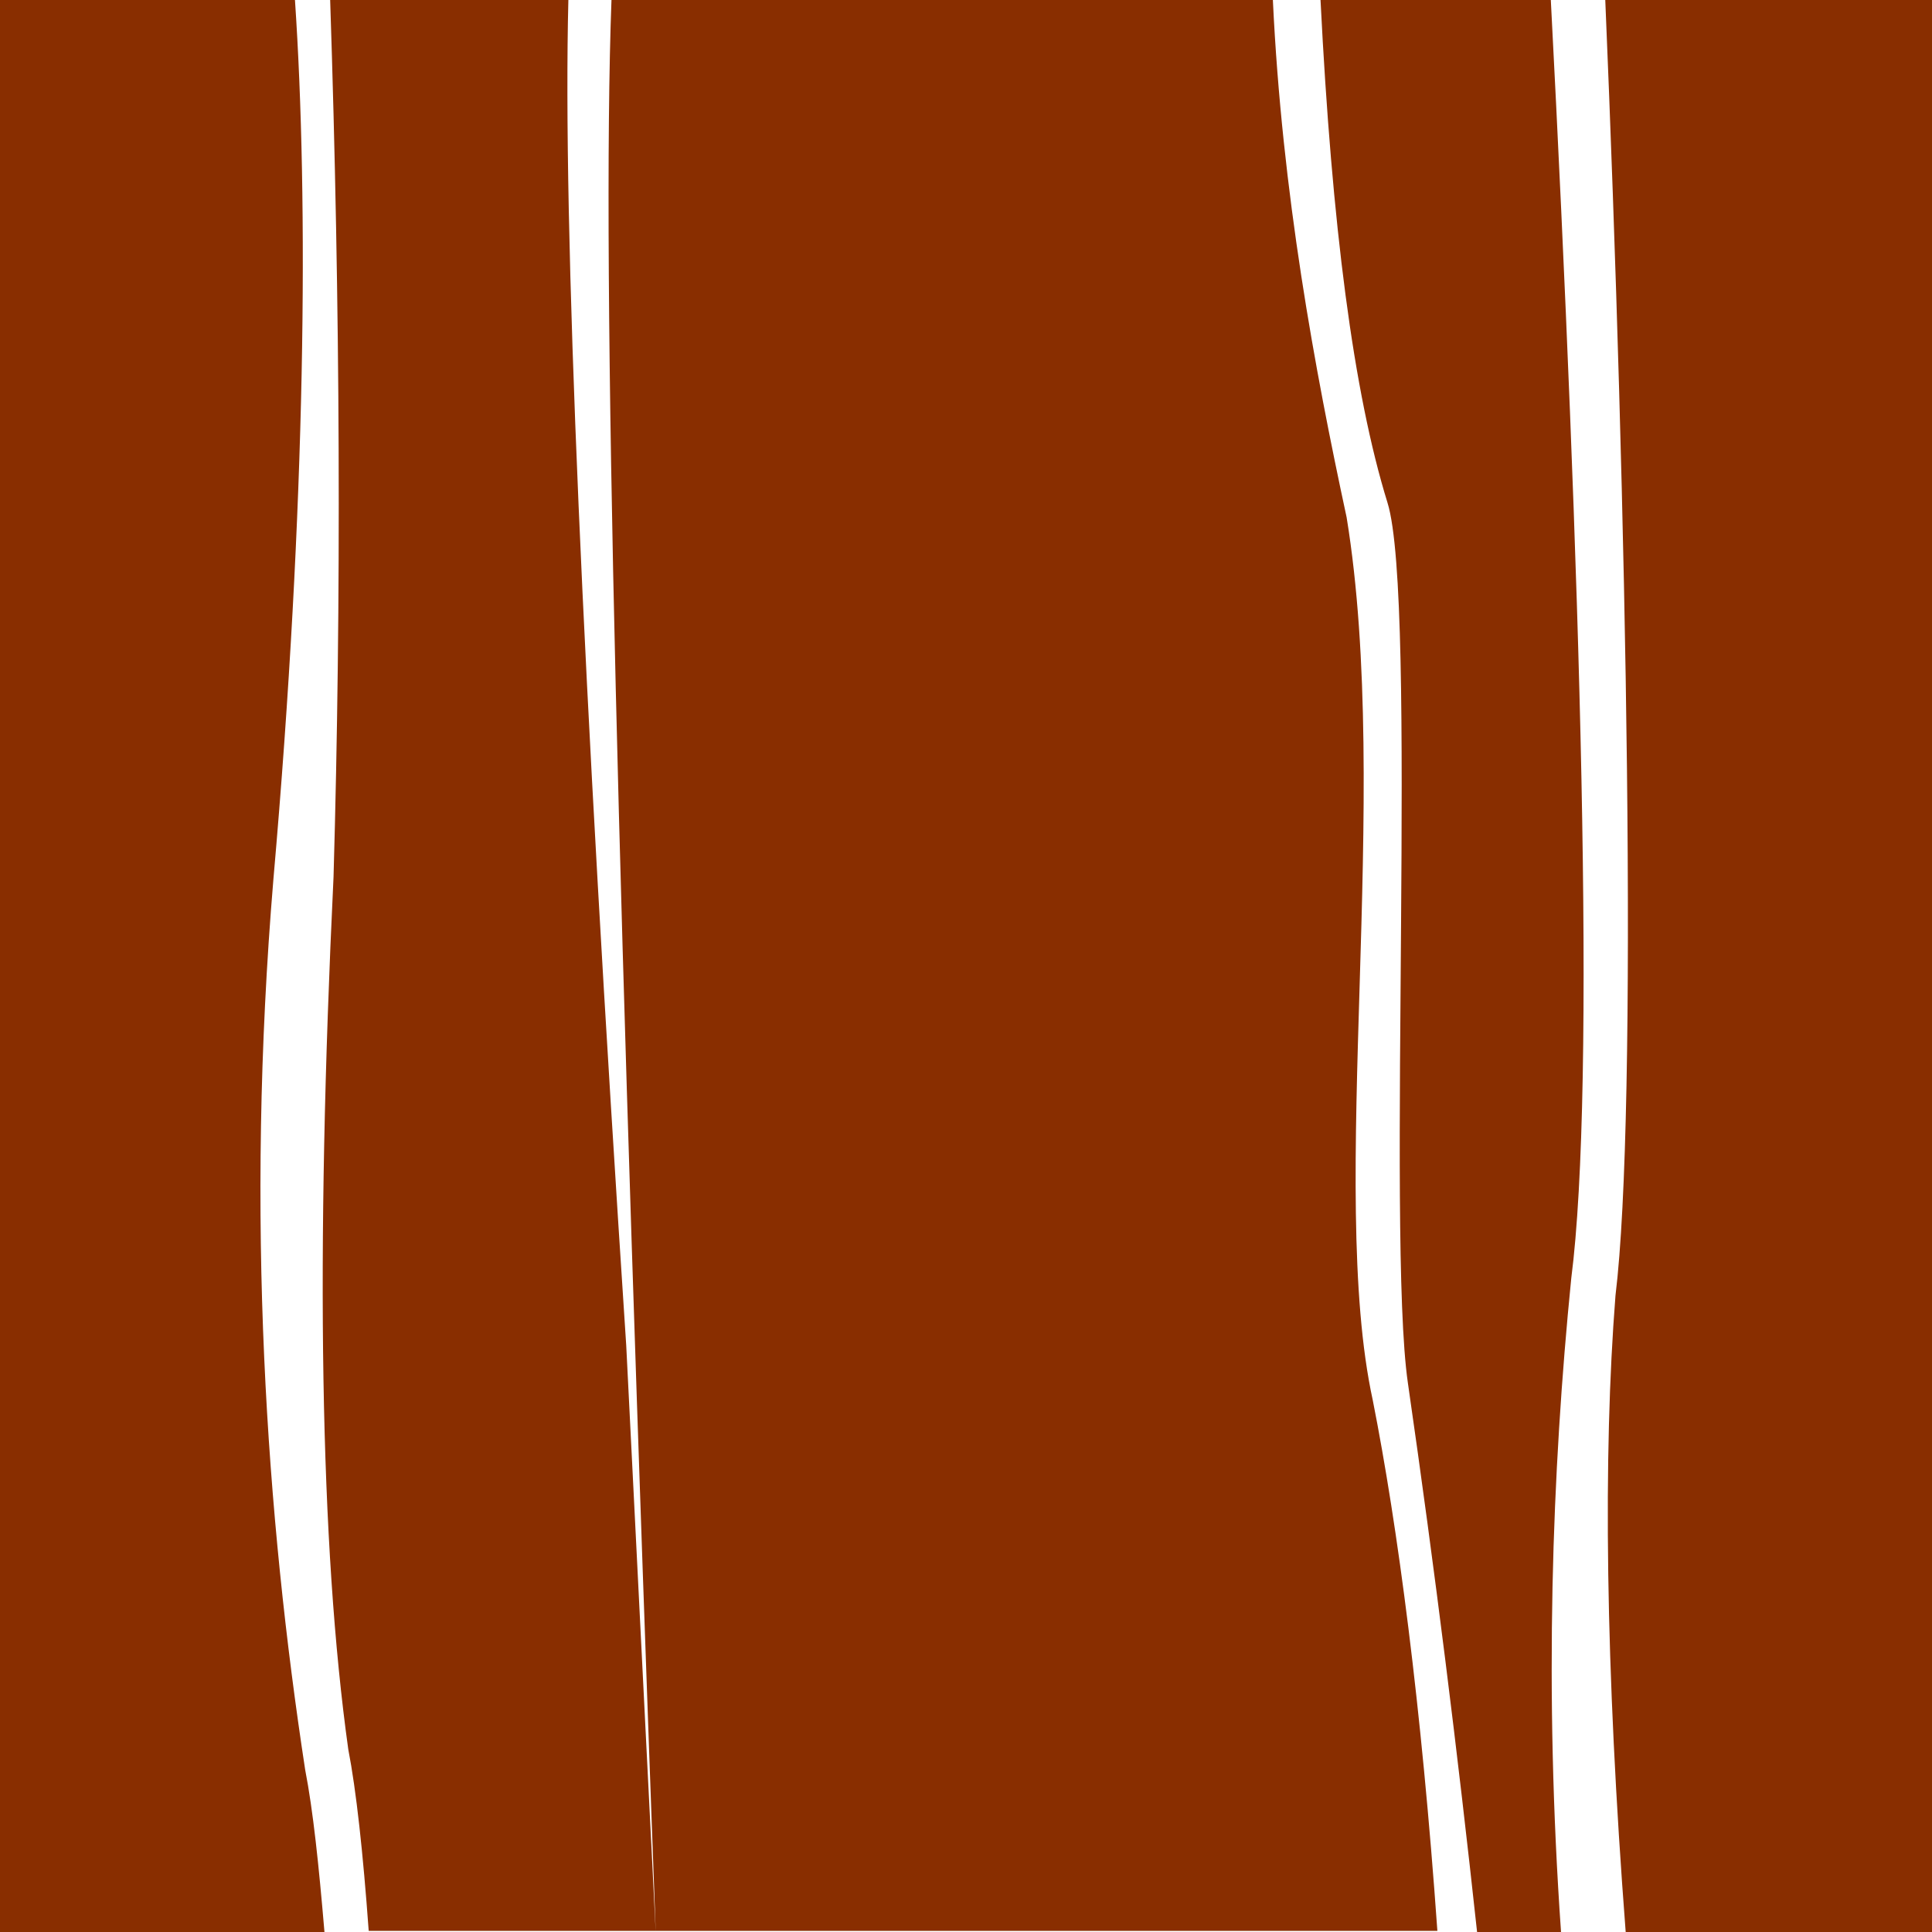
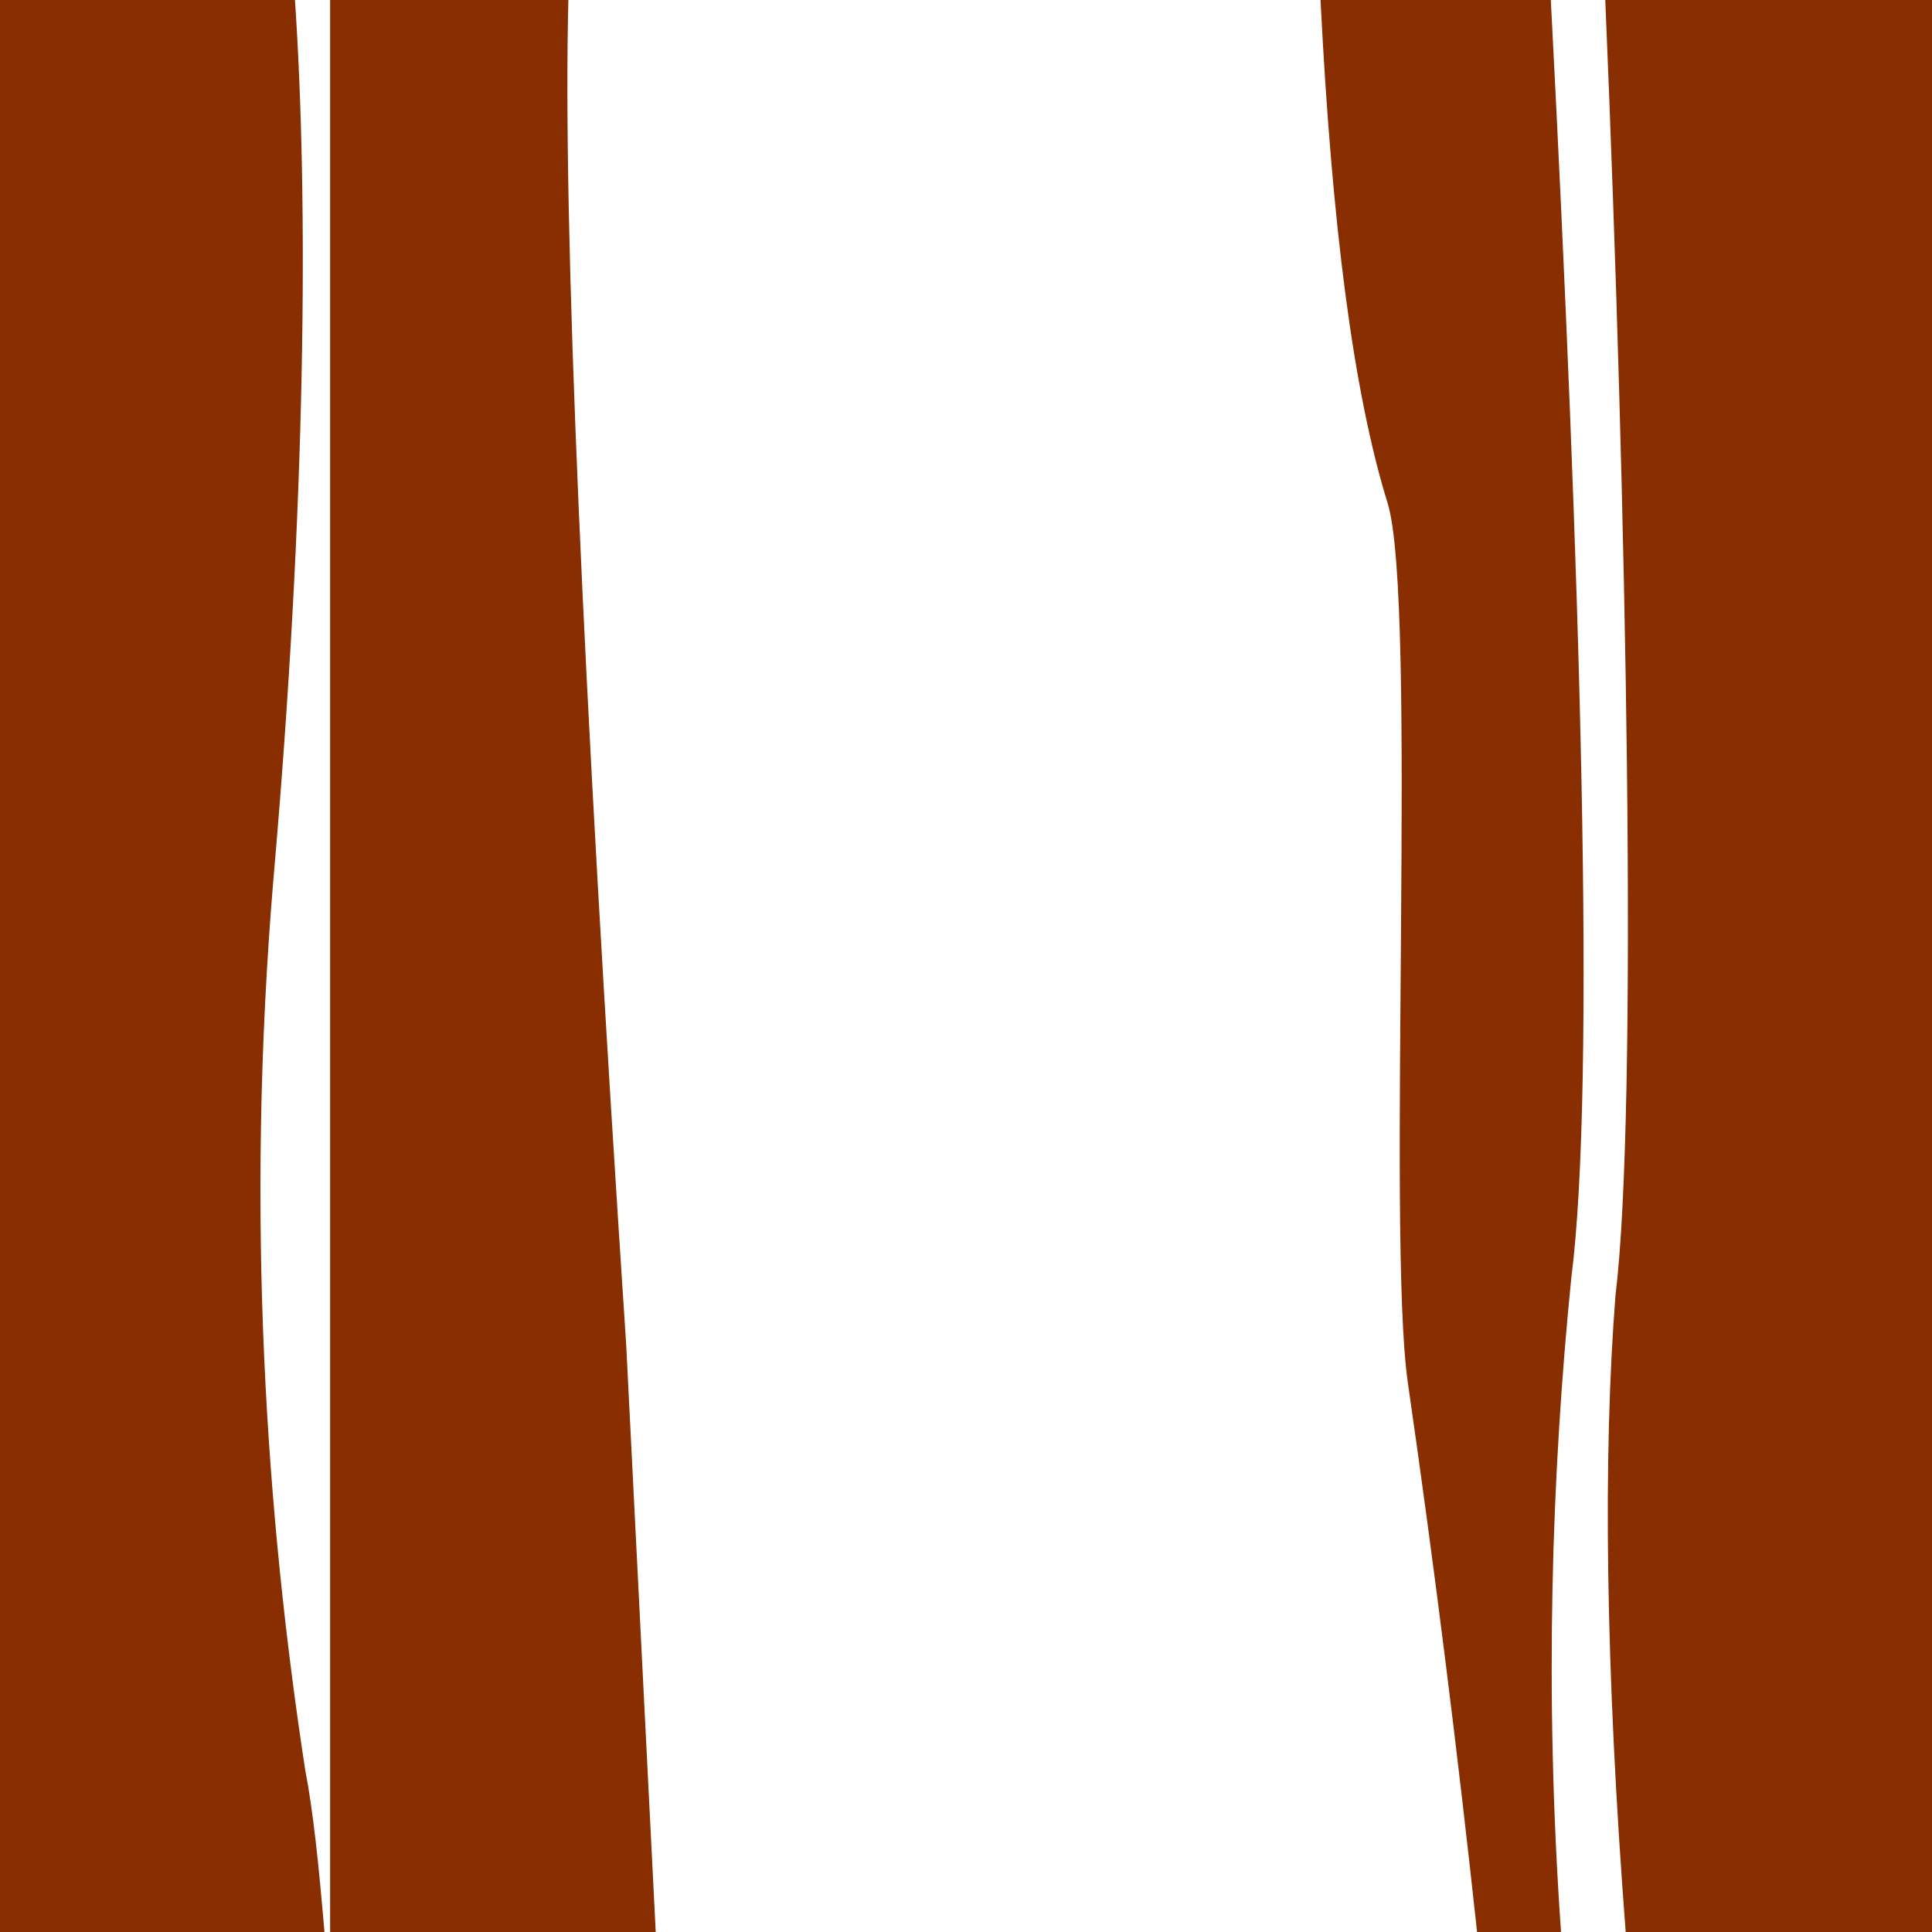
<svg xmlns="http://www.w3.org/2000/svg" id="Layer_2" data-name="Layer 2" viewBox="0 0 17.03 17.03">
  <defs>
    <style>      .cls-1 {        fill: #892e00;      }    </style>
  </defs>
  <g id="Foreground">
-     <path class="cls-1" d="m14.15,0h2.89v17.03h-2.71c-.18-2.34-.2-4.21-.09-5.61.2-1.64.1-6.94-.09-11.42Zm-2.5,0h2.02c.26,4.99.4,9.56.18,11.27-.17,1.7-.24,3.63-.09,5.76h-.74c-.17-1.57-.37-3.18-.61-4.84-.19-1.31.09-6.9-.18-7.76-.3-.97-.49-2.44-.59-4.43ZM2.91,0h2.1c-.05,1.98.12,5.94.51,11.86l.26,5.17c-.33-8.95-.48-14.62-.39-17.03h5.83c.08,1.7.37,3.26.65,4.56.4,2.45-.17,5.94.23,7.78.22,1.11.43,2.7.57,4.68H3.25c-.05-.69-.11-1.24-.18-1.6-.25-1.79-.29-4.35-.13-7.69.07-2.44.06-5.02-.03-7.74ZM0,17.03V0h2.6c.12,1.77.1,4.44-.19,7.75-.25,2.99-.06,5.63.28,7.85.07.36.12.84.17,1.43H0Z" />
+     <path class="cls-1" d="m14.15,0h2.89v17.03h-2.71c-.18-2.34-.2-4.21-.09-5.61.2-1.64.1-6.94-.09-11.42Zm-2.5,0h2.02c.26,4.99.4,9.56.18,11.27-.17,1.7-.24,3.63-.09,5.76h-.74c-.17-1.57-.37-3.18-.61-4.84-.19-1.31.09-6.9-.18-7.76-.3-.97-.49-2.44-.59-4.43ZM2.91,0h2.1c-.05,1.98.12,5.94.51,11.86l.26,5.17h5.83c.08,1.7.37,3.26.65,4.56.4,2.45-.17,5.94.23,7.78.22,1.11.43,2.7.57,4.68H3.25c-.05-.69-.11-1.24-.18-1.6-.25-1.79-.29-4.35-.13-7.69.07-2.44.06-5.02-.03-7.74ZM0,17.03V0h2.6c.12,1.77.1,4.44-.19,7.75-.25,2.99-.06,5.63.28,7.85.07.36.12.84.17,1.43H0Z" />
  </g>
</svg>